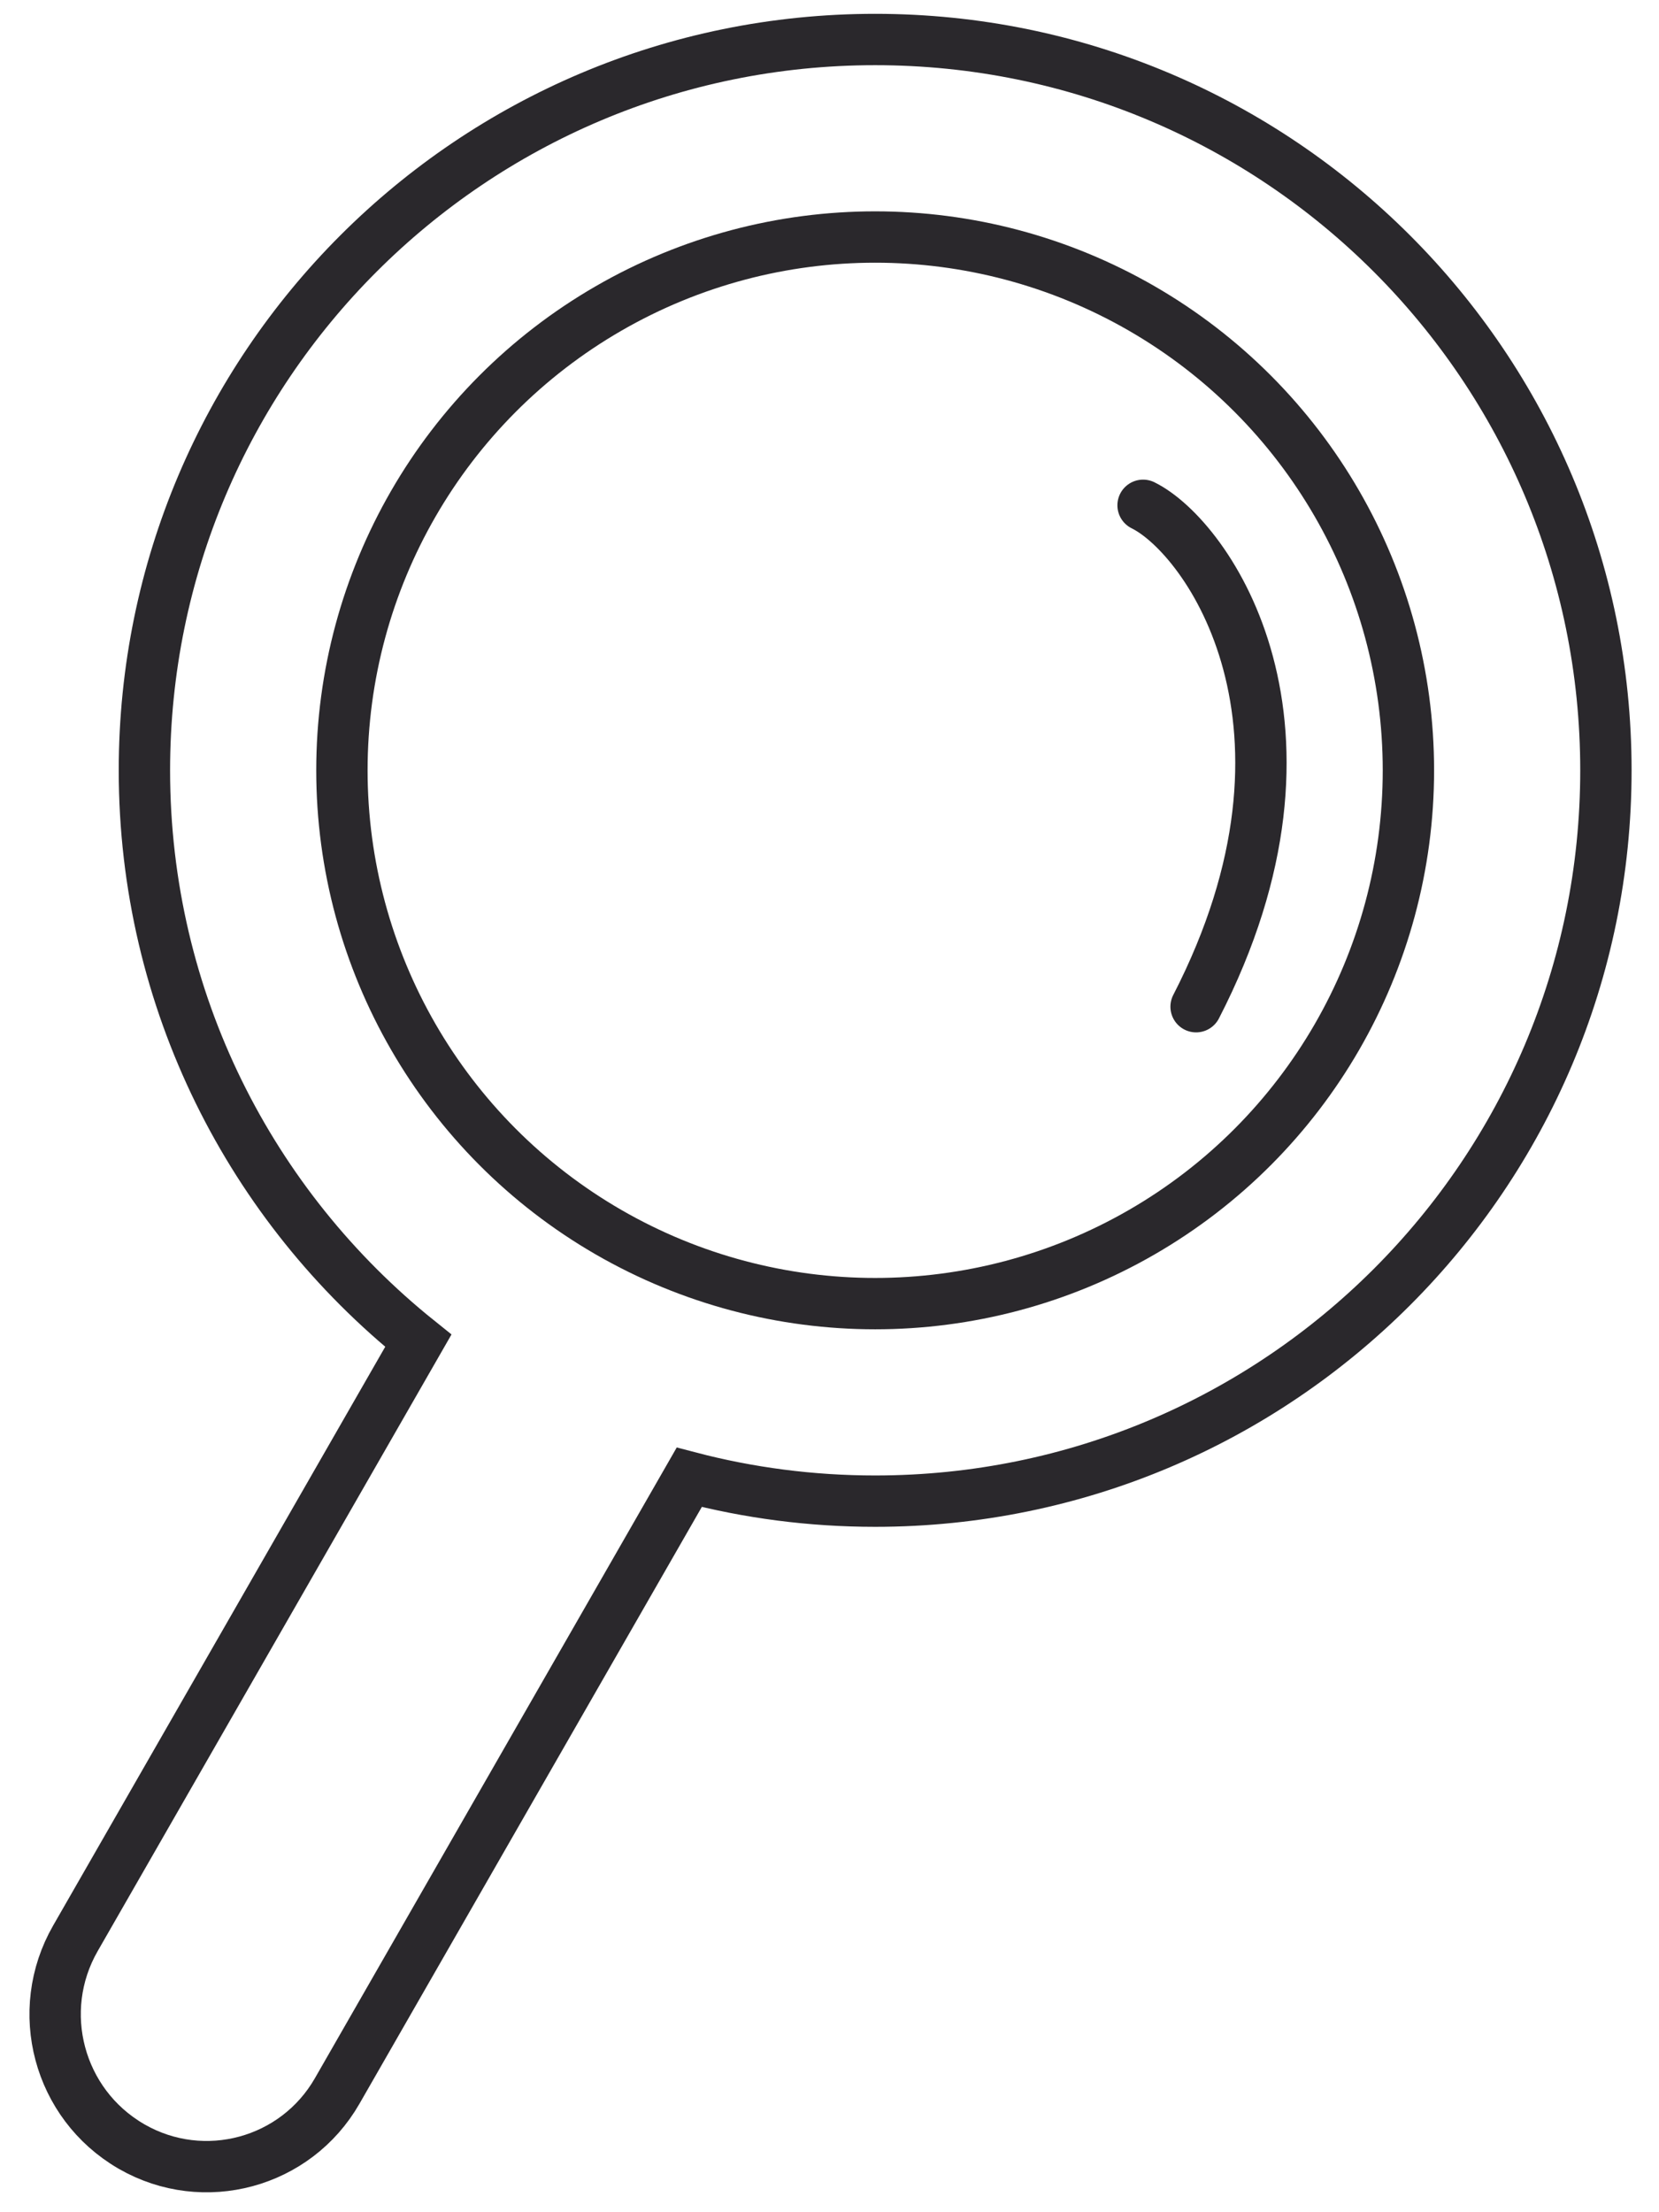
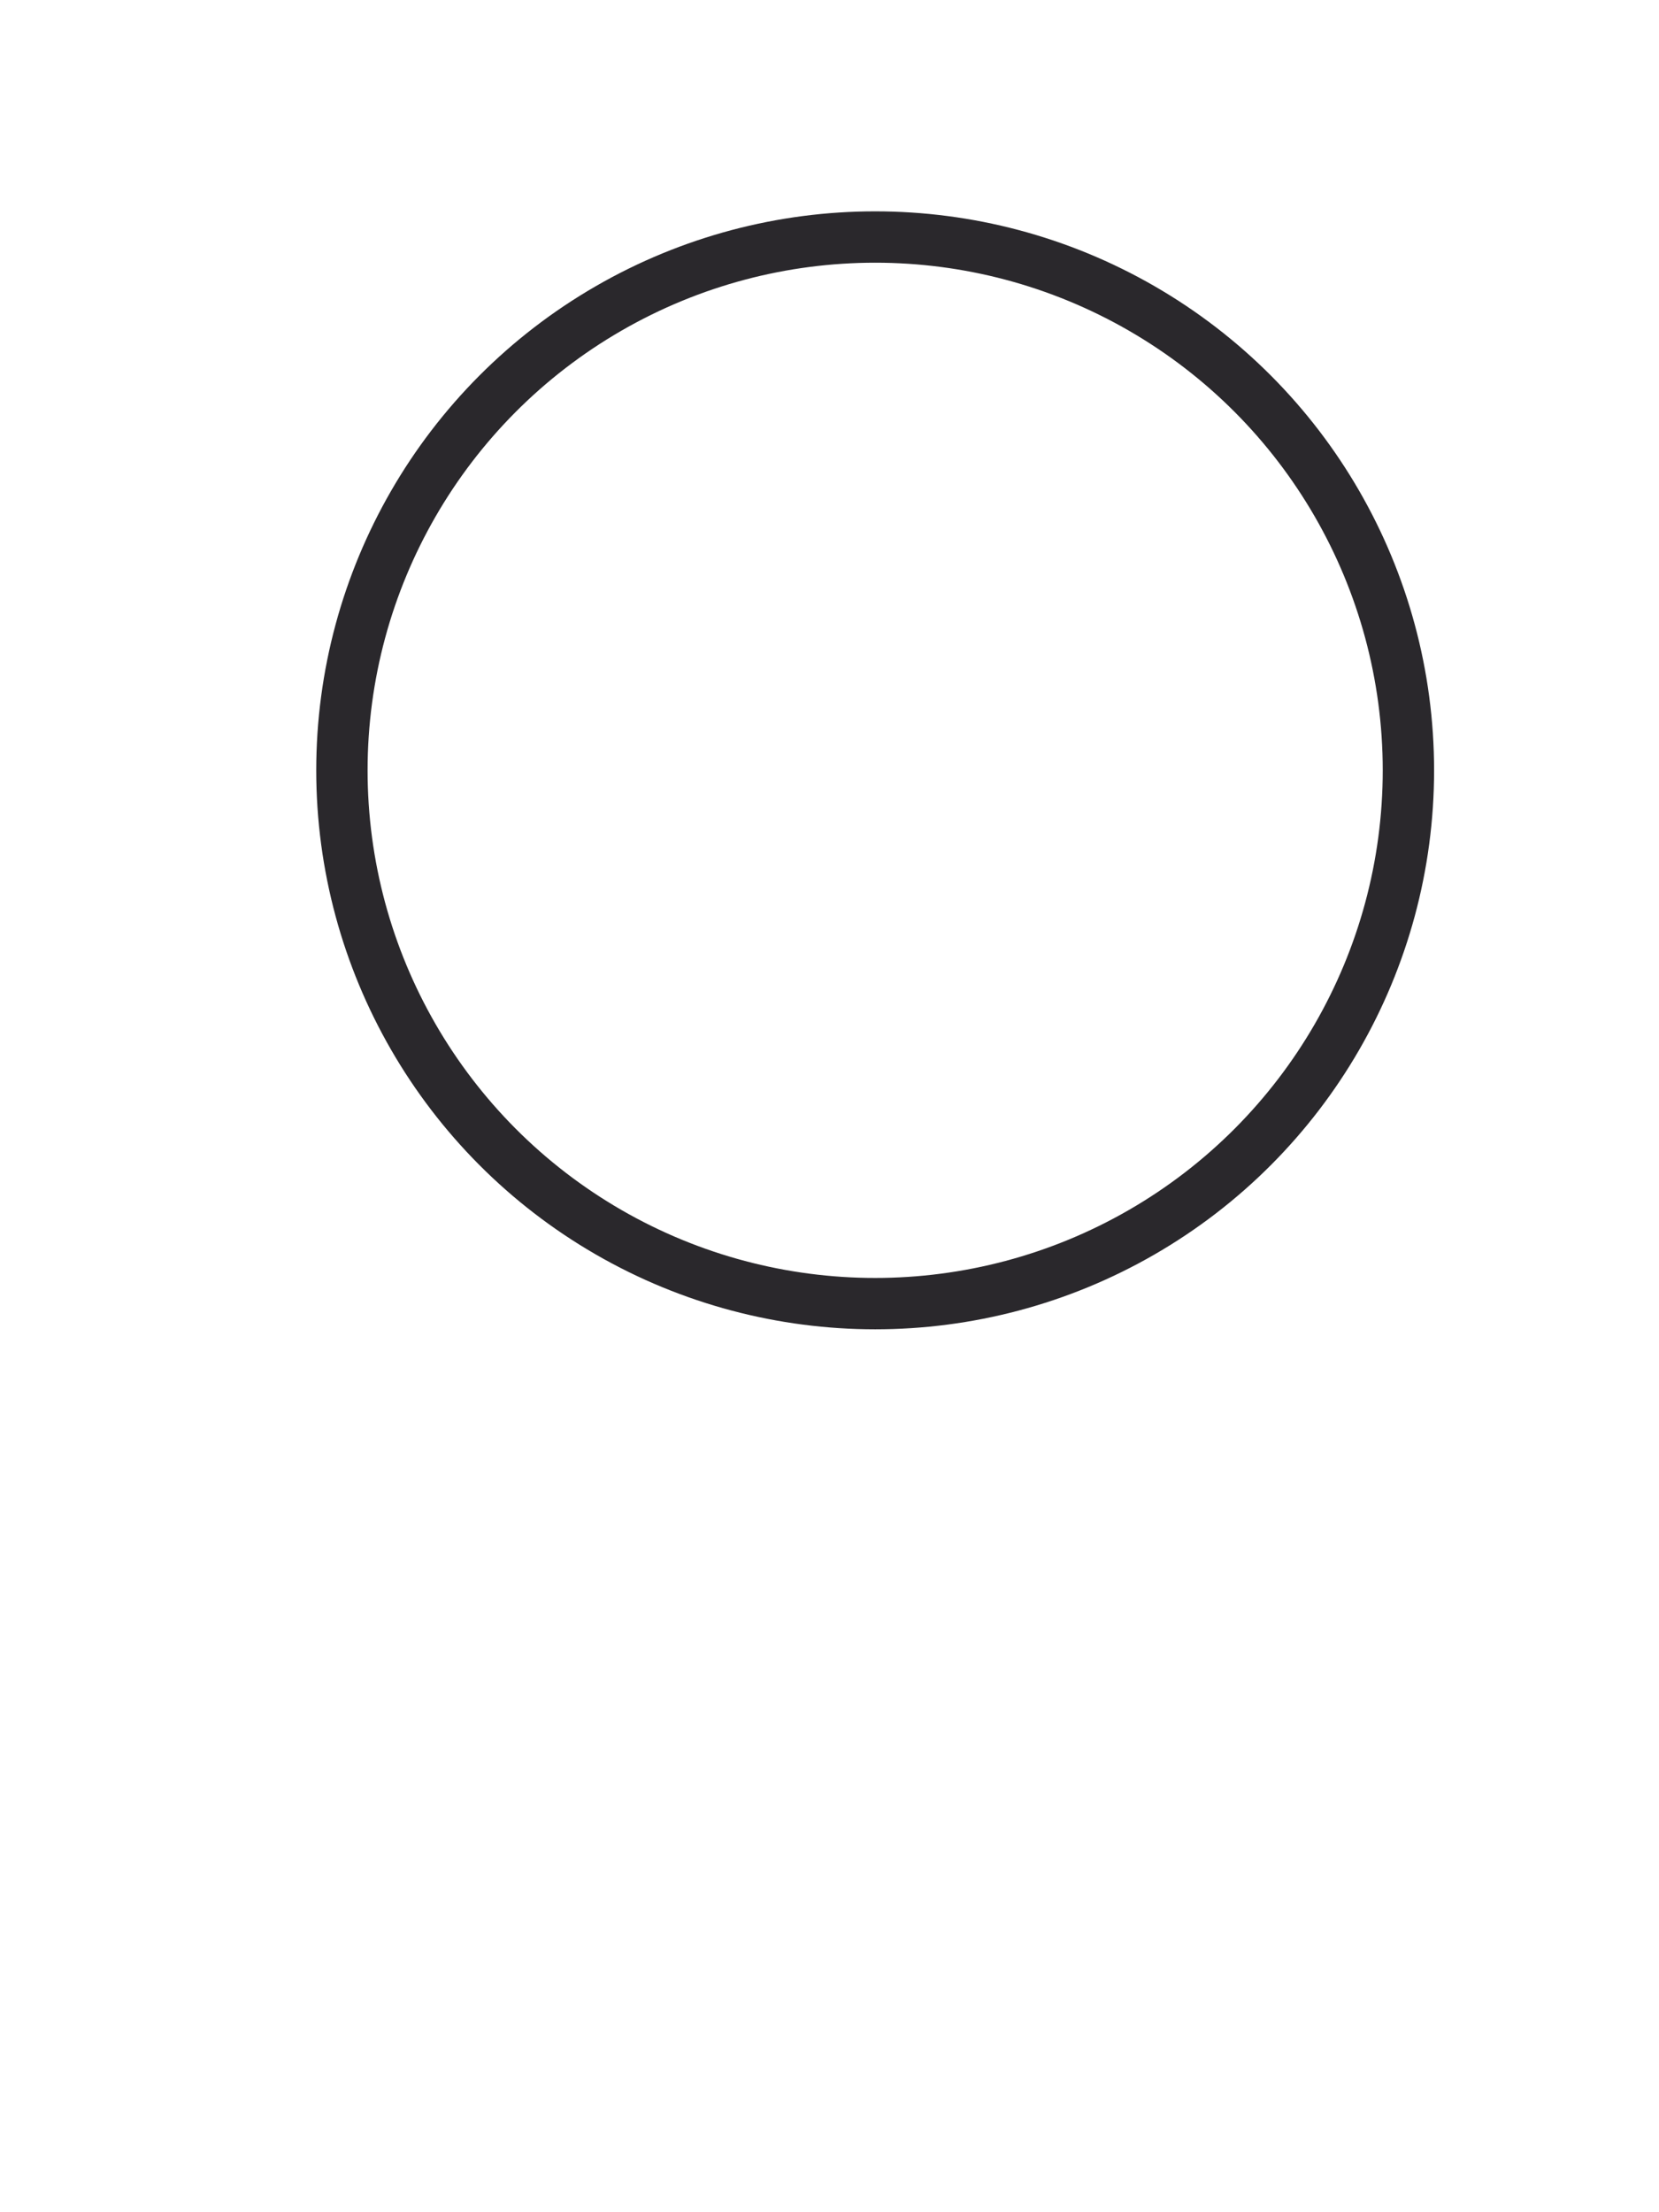
<svg xmlns="http://www.w3.org/2000/svg" width="42px" height="56px" viewBox="0 0 42 56" version="1.1">
  <title>Magnifying-glass</title>
  <desc>Magnifying glass</desc>
  <g id="Icons" stroke="none" stroke-width="1" fill="none" fill-rule="evenodd">
    <g id="Line-art-icons" transform="translate(-765, -5021)" stroke="#2A282C" stroke-width="1.3">
      <g id="Magnifying-glass" transform="translate(753, 5018)">
        <g id="magnifying-glass" transform="translate(12, 4)">
-           <path d="M22.156,6.75015599e-14 C32.374,6.75015599e-14 40.656,8.283 40.656,18.5 C40.656,28.717 32.374,37 22.156,37 C20.53,37 18.952,36.79 17.449,36.396 L8.535,51.933 C7.488,53.757 5.161,54.387 3.337,53.341 L3.313,53.327 L3.313,53.327 C1.479,52.257 0.852,49.909 1.909,48.067 L10.59,32.939 C6.363,29.548 3.656,24.34 3.656,18.5 C3.656,8.283 11.939,6.75015599e-14 22.156,6.75015599e-14 Z" id="Combined-Shape" />
-           <path d="M27.522,12.161 C29.313,12.584 33.646,16.493 31.685,24.226" id="Path-4" stroke-linecap="round" transform="translate(29.853, 18.193) rotate(13) translate(-29.853, -18.193) " />
          <circle id="Oval" cx="22.156" cy="18.5" r="13.5" />
        </g>
      </g>
    </g>
  </g>
</svg>